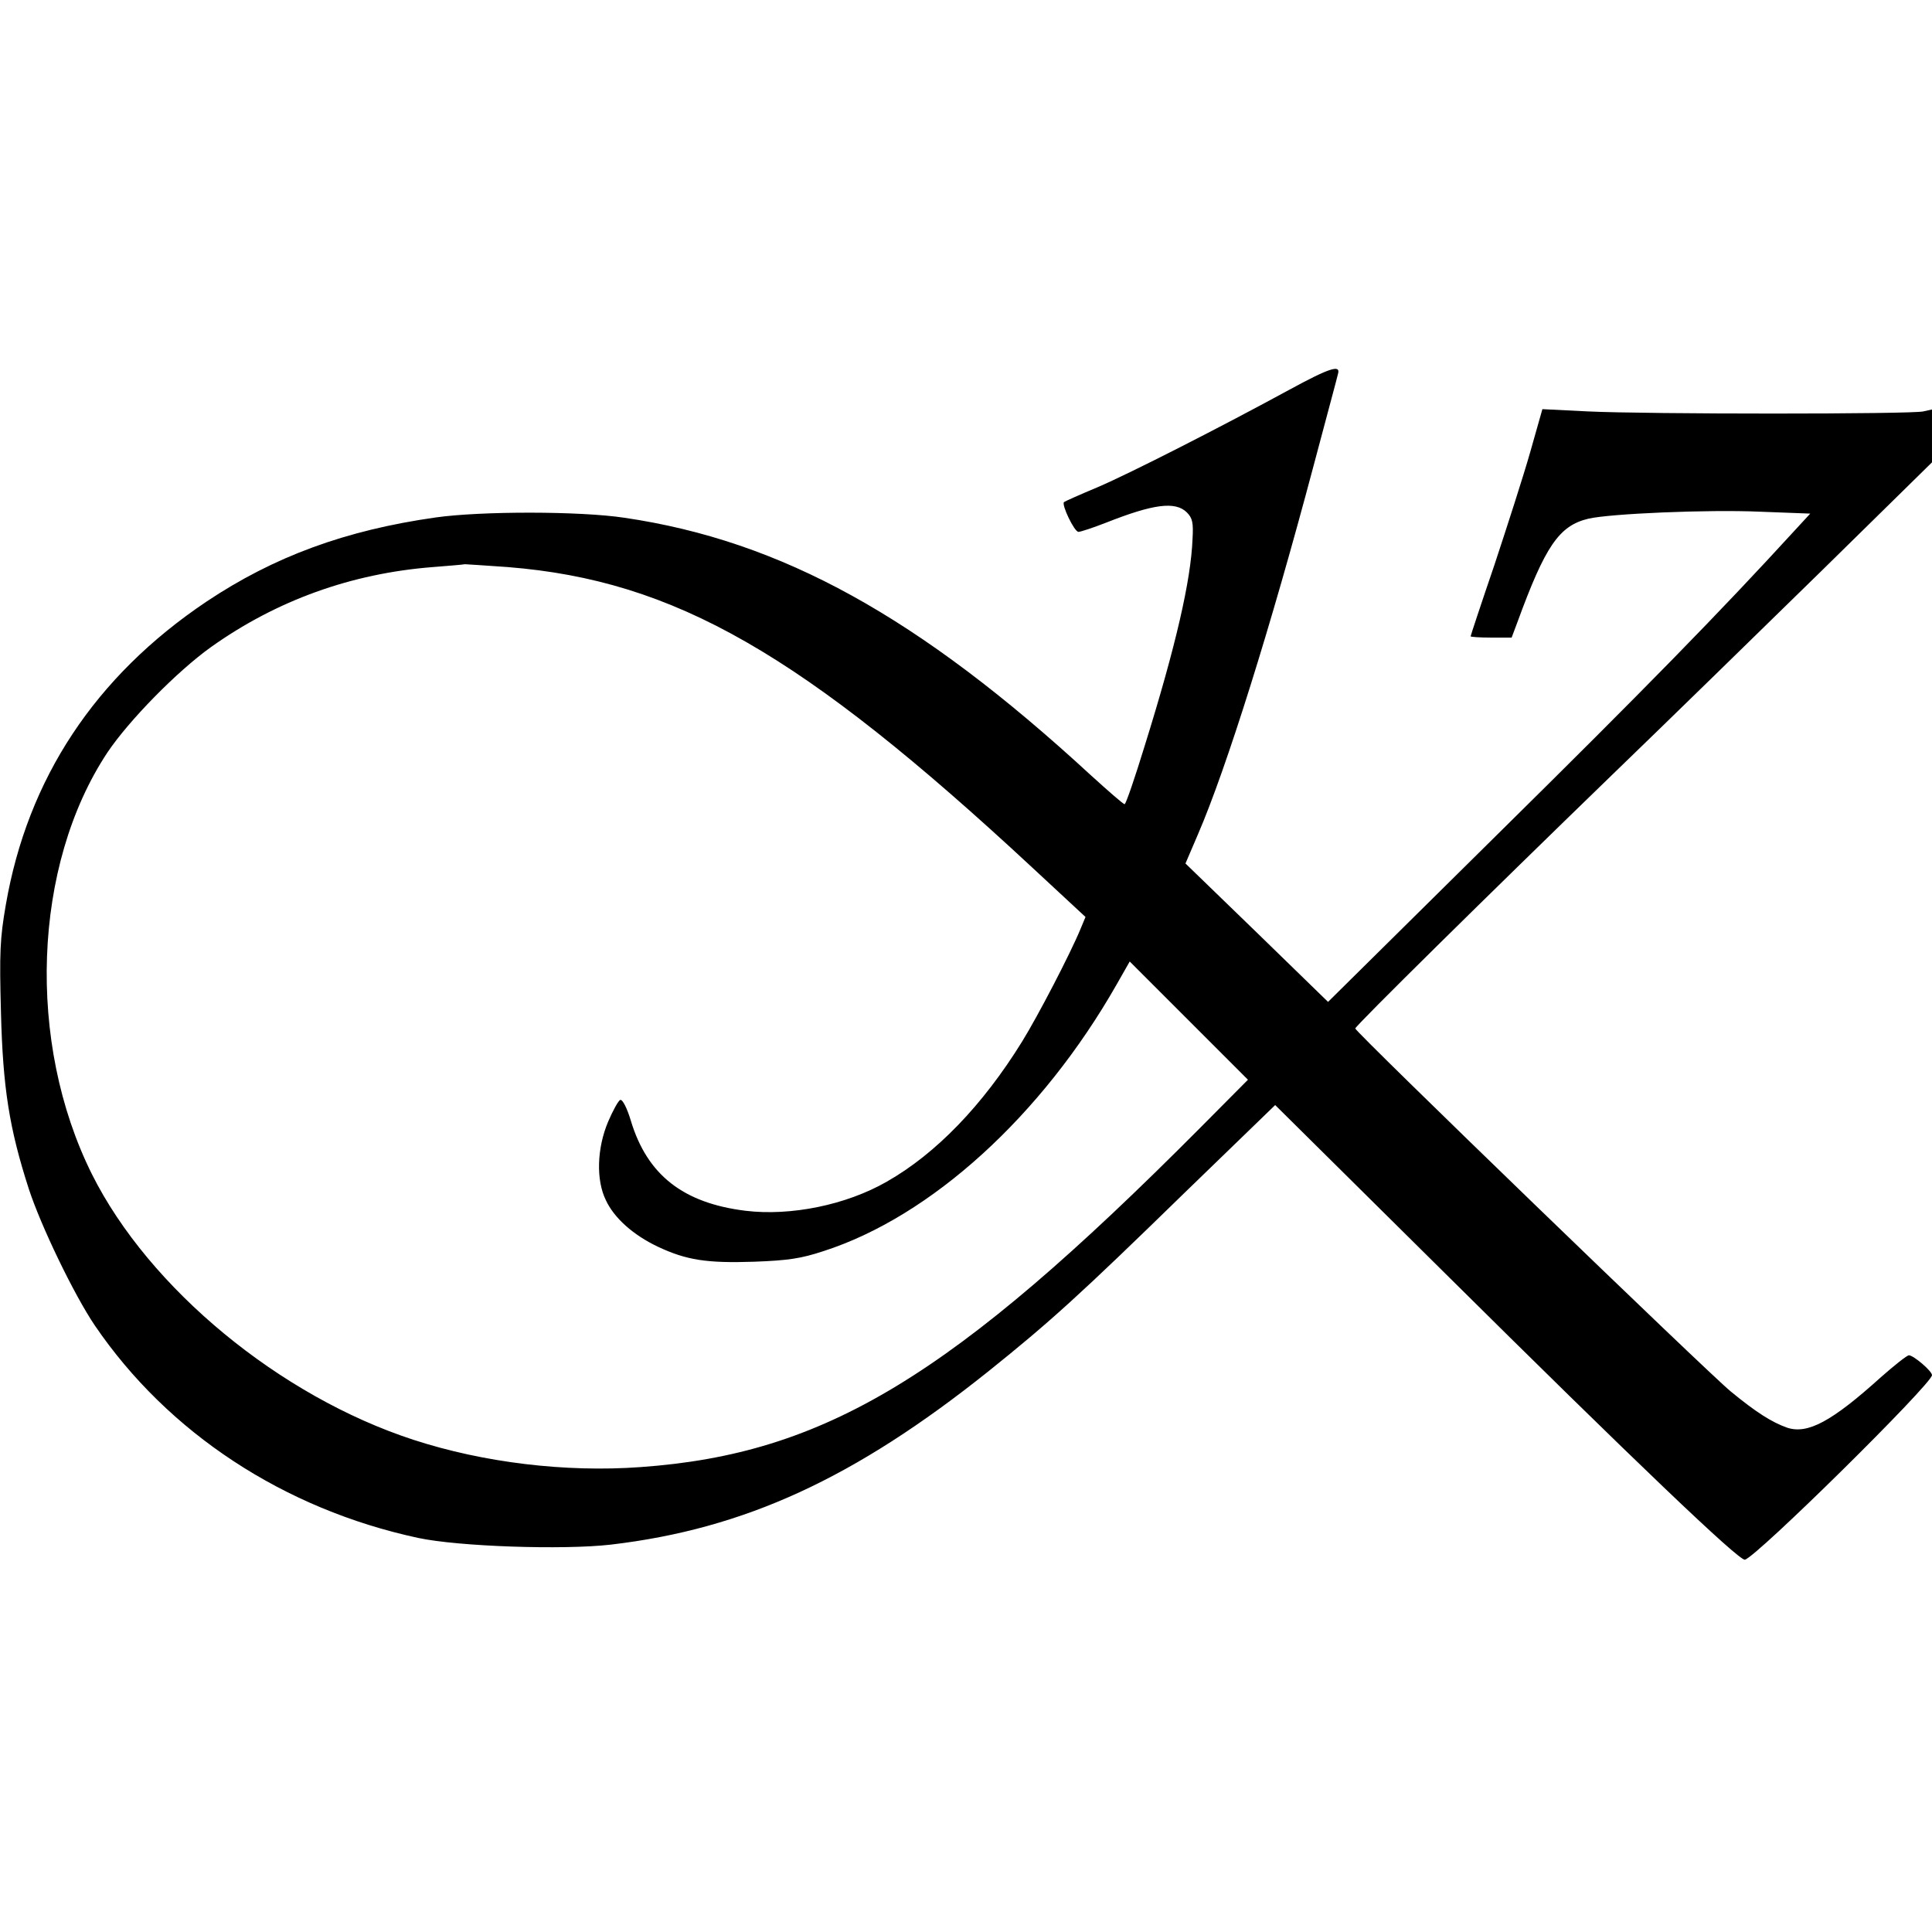
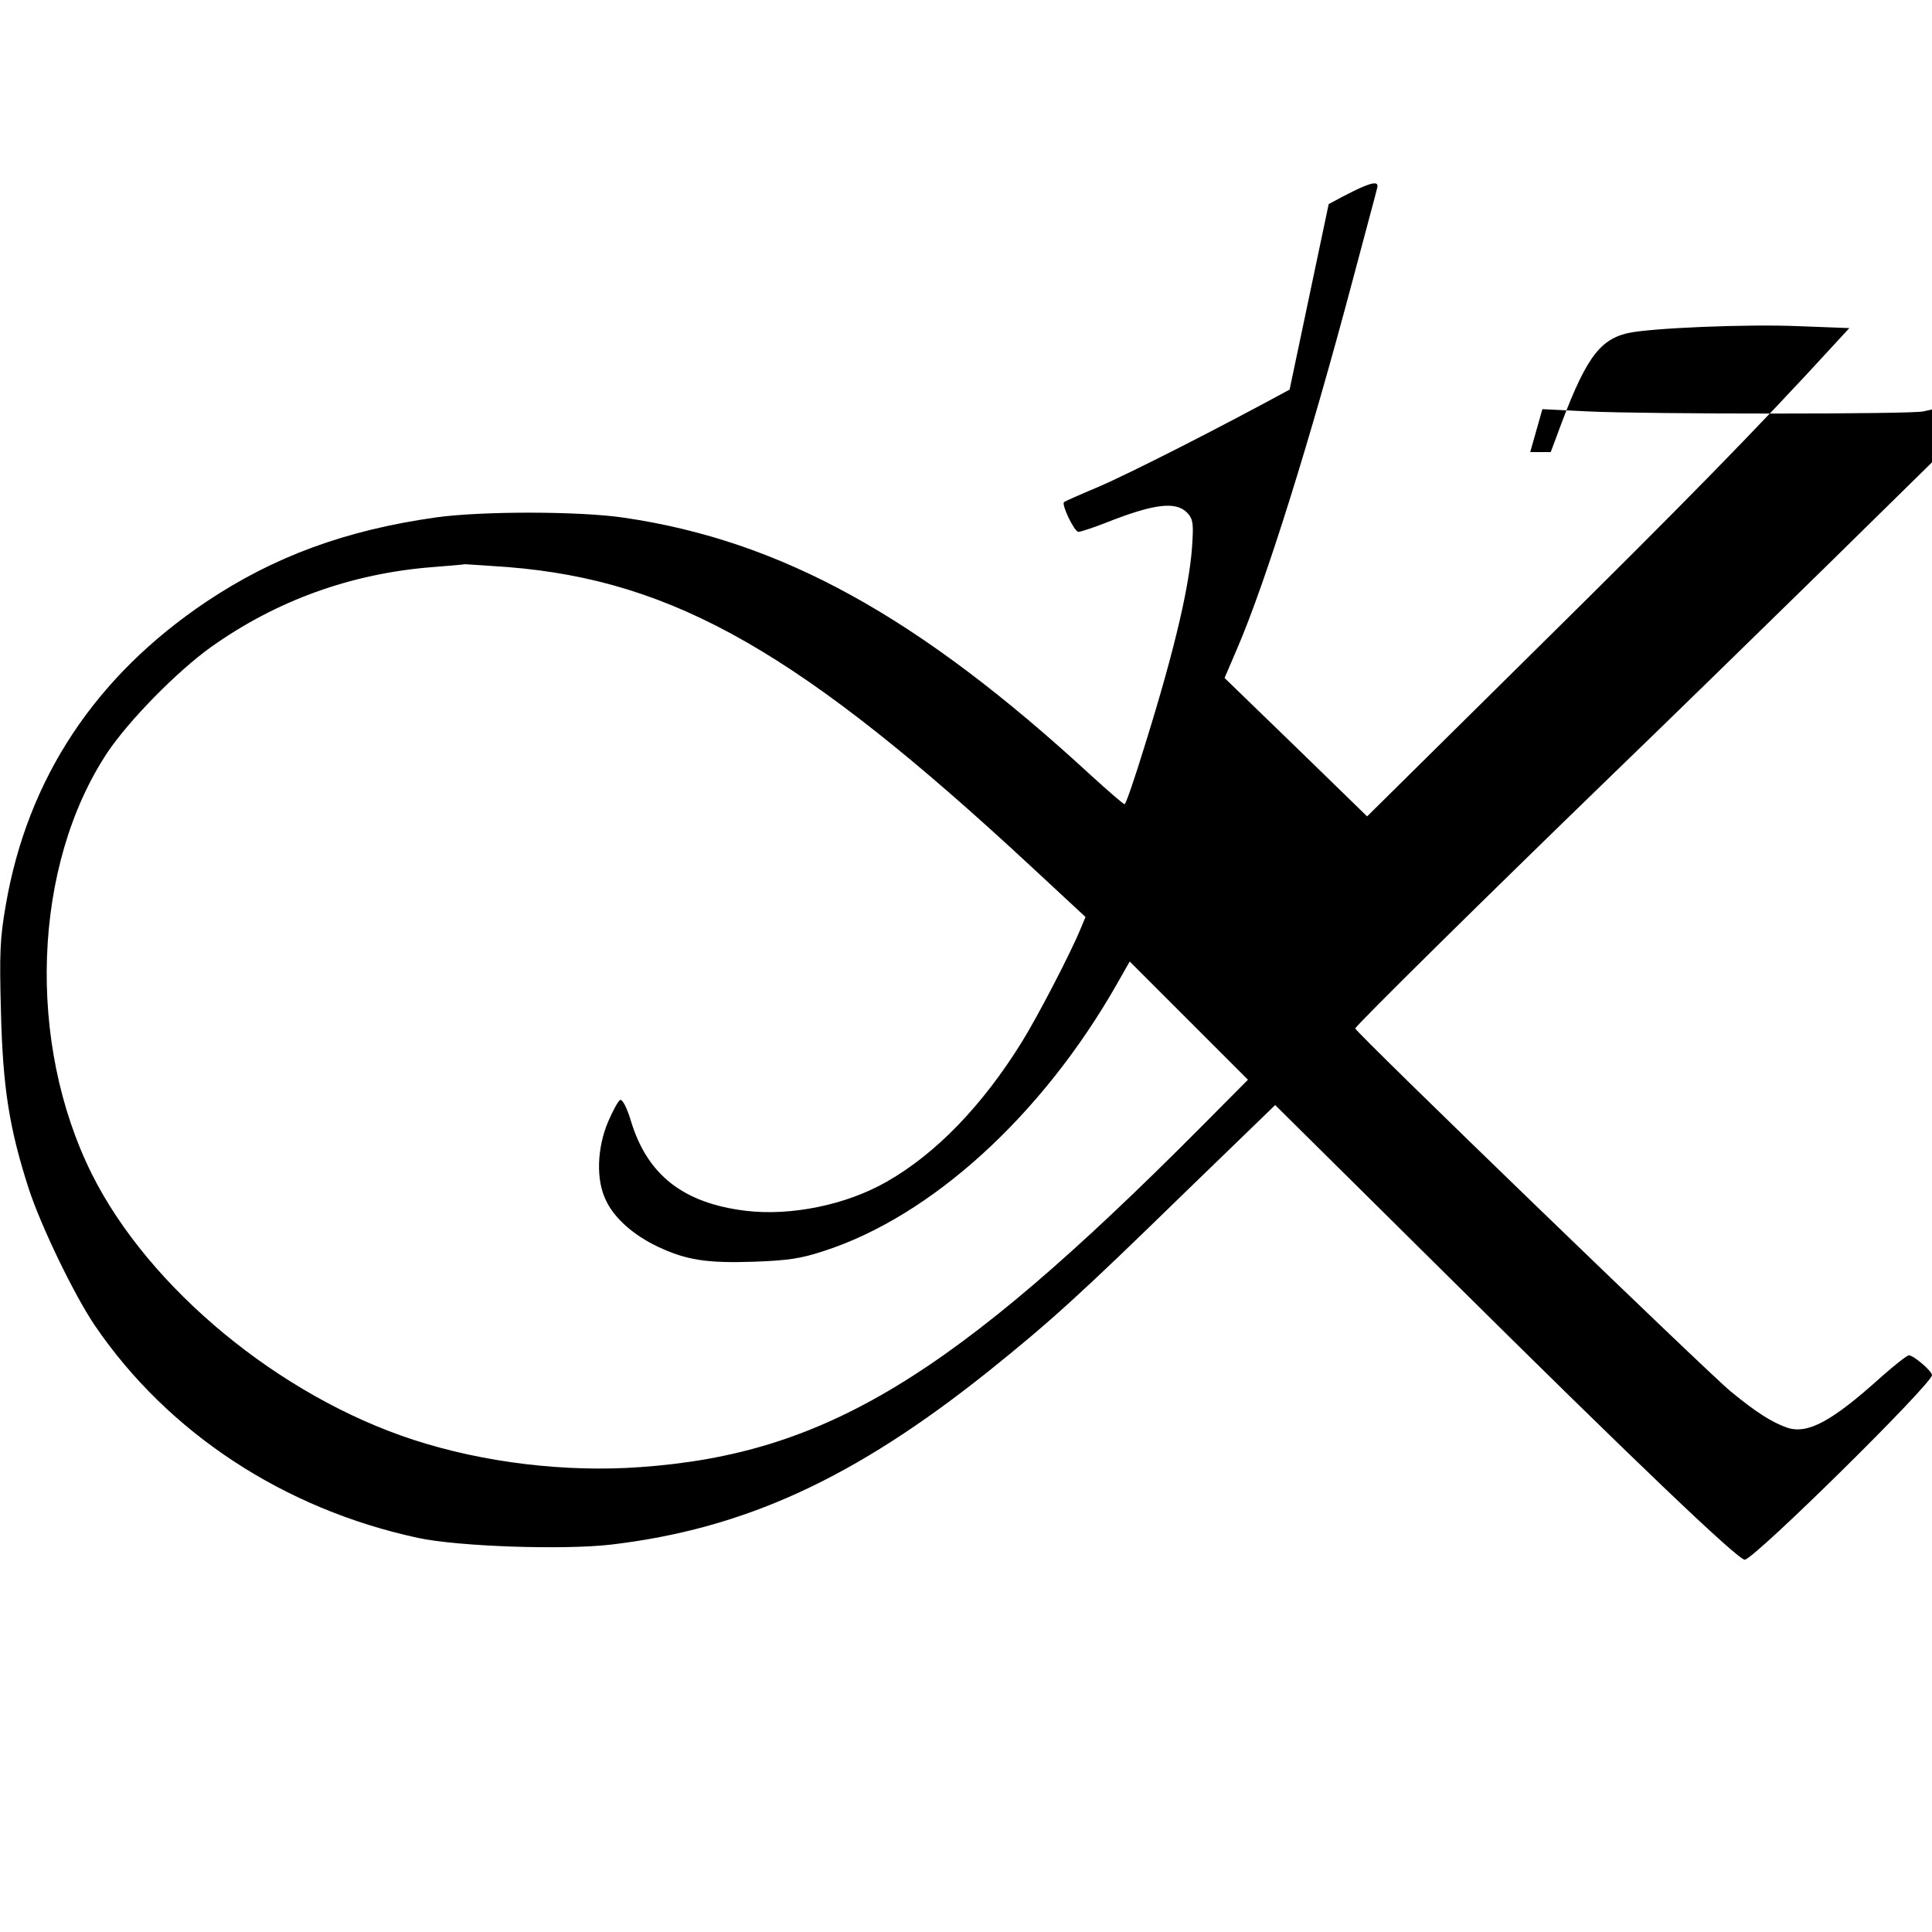
<svg xmlns="http://www.w3.org/2000/svg" version="1.0" width="603pt" height="603pt" viewBox="0 0 603 603" preserveAspectRatio="xMidYMid meet">
  <g transform="translate(0,603) scale(0.1,-0.1)" fill="#000000" stroke="none">
-     <path d="M4025 4814 c-213 -116 -497 -261 -600 -305 -55 -23 -102 -44 -104 -46 -9 -7 32 -93 45 -93 7 0 46 13 87 29 147 58 215 67 251 32 18 -18 21 -32 18 -84 -5 -128 -52 -333 -149 -644 -31 -101 -59 -183 -63 -183 -4 0 -51 41 -106 91 -536 494 -965 731 -1455 803 -139 21 -447 21 -589 1 -282 -40 -505 -122 -716 -263 -347 -233 -558 -552 -626 -947 -18 -104 -20 -148 -15 -335 6 -236 26 -362 87 -551 38 -116 141 -330 206 -426 228 -335 590 -573 1009 -663 126 -27 452 -38 601 -21 418 49 761 207 1179 541 192 154 285 238 612 557 l283 274 523 -518 c599 -594 925 -905 943 -901 36 8 584 549 584 576 0 13 -58 62 -72 62 -6 0 -45 -31 -87 -68 -154 -139 -229 -179 -293 -158 -48 17 -97 48 -176 113 -70 57 -1172 1122 -1172 1133 0 8 416 418 800 790 173 167 469 456 658 641 l342 336 0 82 0 83 -27 -6 c-34 -9 -864 -9 -1048 0 l-141 7 -38 -134 c-21 -74 -72 -232 -112 -353 -41 -120 -74 -220 -74 -222 0 -2 29 -4 64 -4 l64 0 18 48 c87 238 130 301 221 323 68 16 374 29 535 22 l158 -6 -47 -51 c-237 -259 -471 -498 -926 -947 l-532 -526 -222 216 -223 216 39 91 c89 206 228 650 361 1151 39 147 74 276 76 286 9 30 -26 19 -151 -49z m-2439 -554 c520 -42 916 -269 1635 -937 l167 -155 -15 -36 c-32 -78 -134 -274 -183 -353 -123 -199 -269 -350 -422 -437 -127 -73 -300 -108 -441 -91 -195 24 -307 112 -358 281 -12 40 -26 67 -33 65 -6 -2 -23 -33 -38 -68 -35 -83 -38 -182 -7 -245 26 -56 86 -109 162 -145 89 -42 153 -52 301 -47 107 4 146 10 216 33 336 108 682 423 915 832 l41 72 184 -184 185 -185 -150 -151 c-773 -777 -1170 -1017 -1746 -1058 -234 -17 -490 14 -708 85 -418 136 -826 473 -1004 829 -205 411 -185 964 48 1316 67 100 217 253 323 329 205 146 438 230 692 250 52 4 98 8 101 9 3 0 64 -4 135 -9z" />
+     <path d="M4025 4814 c-213 -116 -497 -261 -600 -305 -55 -23 -102 -44 -104 -46 -9 -7 32 -93 45 -93 7 0 46 13 87 29 147 58 215 67 251 32 18 -18 21 -32 18 -84 -5 -128 -52 -333 -149 -644 -31 -101 -59 -183 -63 -183 -4 0 -51 41 -106 91 -536 494 -965 731 -1455 803 -139 21 -447 21 -589 1 -282 -40 -505 -122 -716 -263 -347 -233 -558 -552 -626 -947 -18 -104 -20 -148 -15 -335 6 -236 26 -362 87 -551 38 -116 141 -330 206 -426 228 -335 590 -573 1009 -663 126 -27 452 -38 601 -21 418 49 761 207 1179 541 192 154 285 238 612 557 l283 274 523 -518 c599 -594 925 -905 943 -901 36 8 584 549 584 576 0 13 -58 62 -72 62 -6 0 -45 -31 -87 -68 -154 -139 -229 -179 -293 -158 -48 17 -97 48 -176 113 -70 57 -1172 1122 -1172 1133 0 8 416 418 800 790 173 167 469 456 658 641 l342 336 0 82 0 83 -27 -6 c-34 -9 -864 -9 -1048 0 l-141 7 -38 -134 l64 0 18 48 c87 238 130 301 221 323 68 16 374 29 535 22 l158 -6 -47 -51 c-237 -259 -471 -498 -926 -947 l-532 -526 -222 216 -223 216 39 91 c89 206 228 650 361 1151 39 147 74 276 76 286 9 30 -26 19 -151 -49z m-2439 -554 c520 -42 916 -269 1635 -937 l167 -155 -15 -36 c-32 -78 -134 -274 -183 -353 -123 -199 -269 -350 -422 -437 -127 -73 -300 -108 -441 -91 -195 24 -307 112 -358 281 -12 40 -26 67 -33 65 -6 -2 -23 -33 -38 -68 -35 -83 -38 -182 -7 -245 26 -56 86 -109 162 -145 89 -42 153 -52 301 -47 107 4 146 10 216 33 336 108 682 423 915 832 l41 72 184 -184 185 -185 -150 -151 c-773 -777 -1170 -1017 -1746 -1058 -234 -17 -490 14 -708 85 -418 136 -826 473 -1004 829 -205 411 -185 964 48 1316 67 100 217 253 323 329 205 146 438 230 692 250 52 4 98 8 101 9 3 0 64 -4 135 -9z" />
  </g>
</svg>